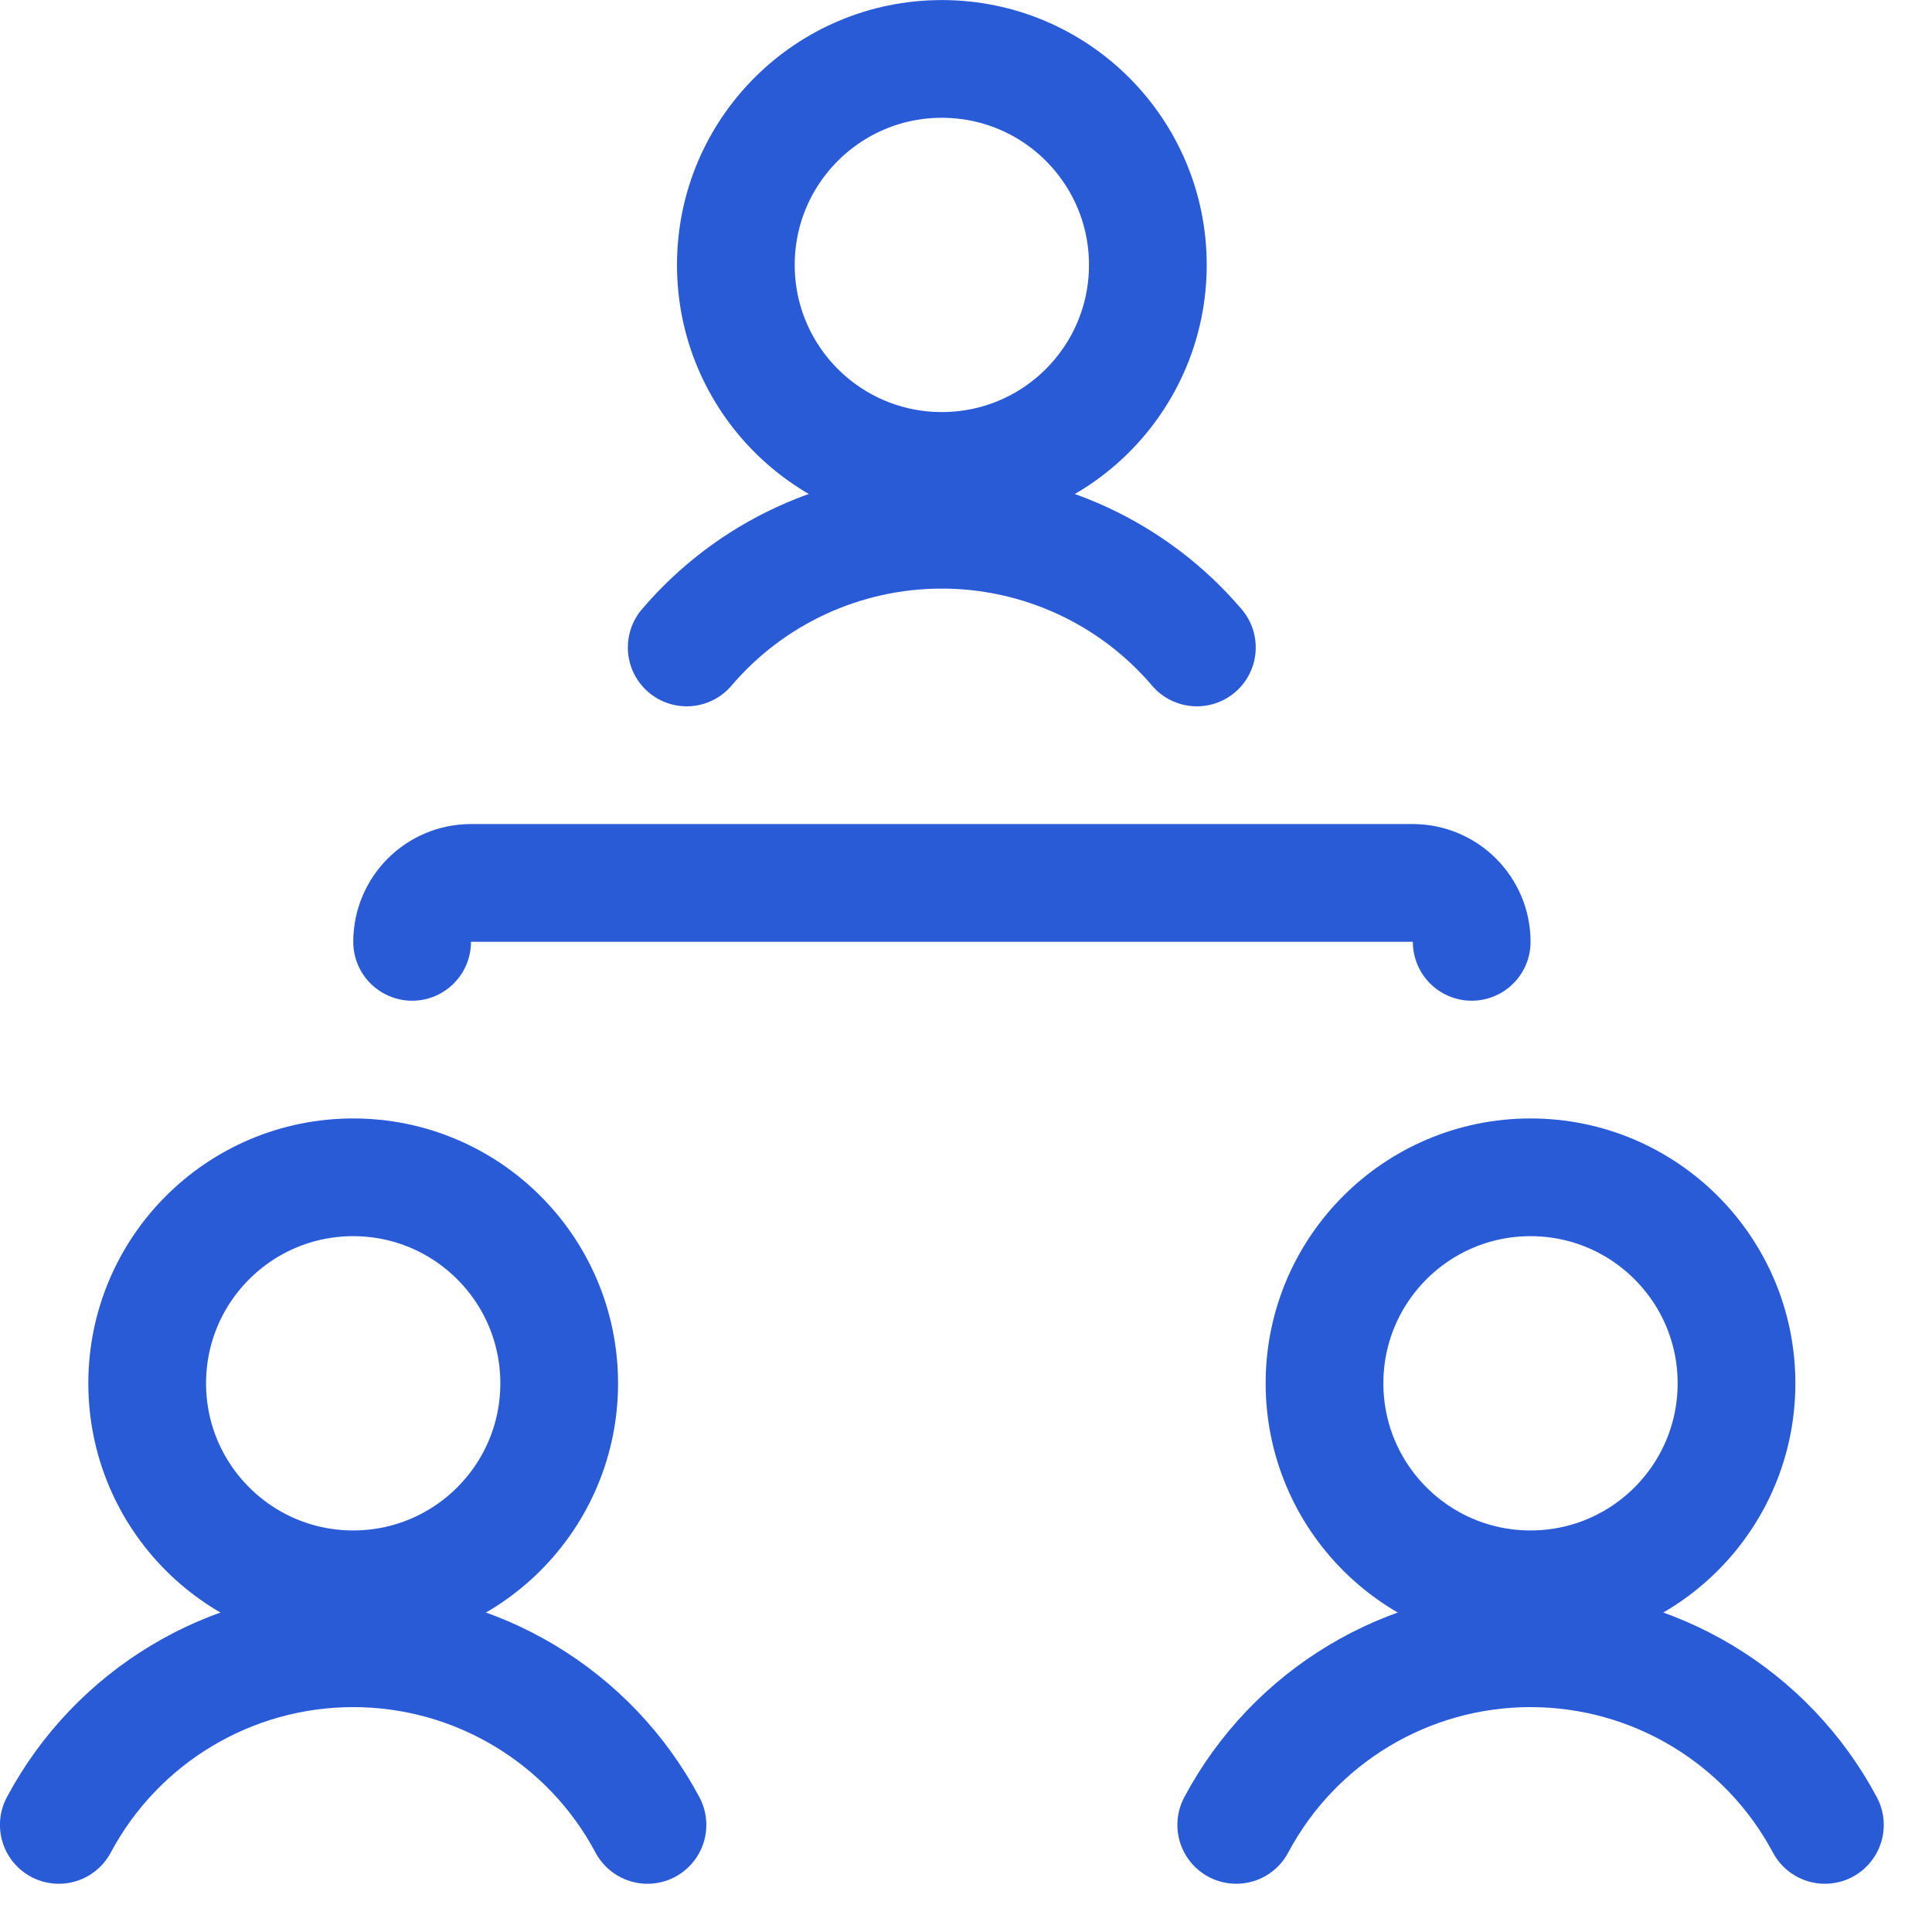
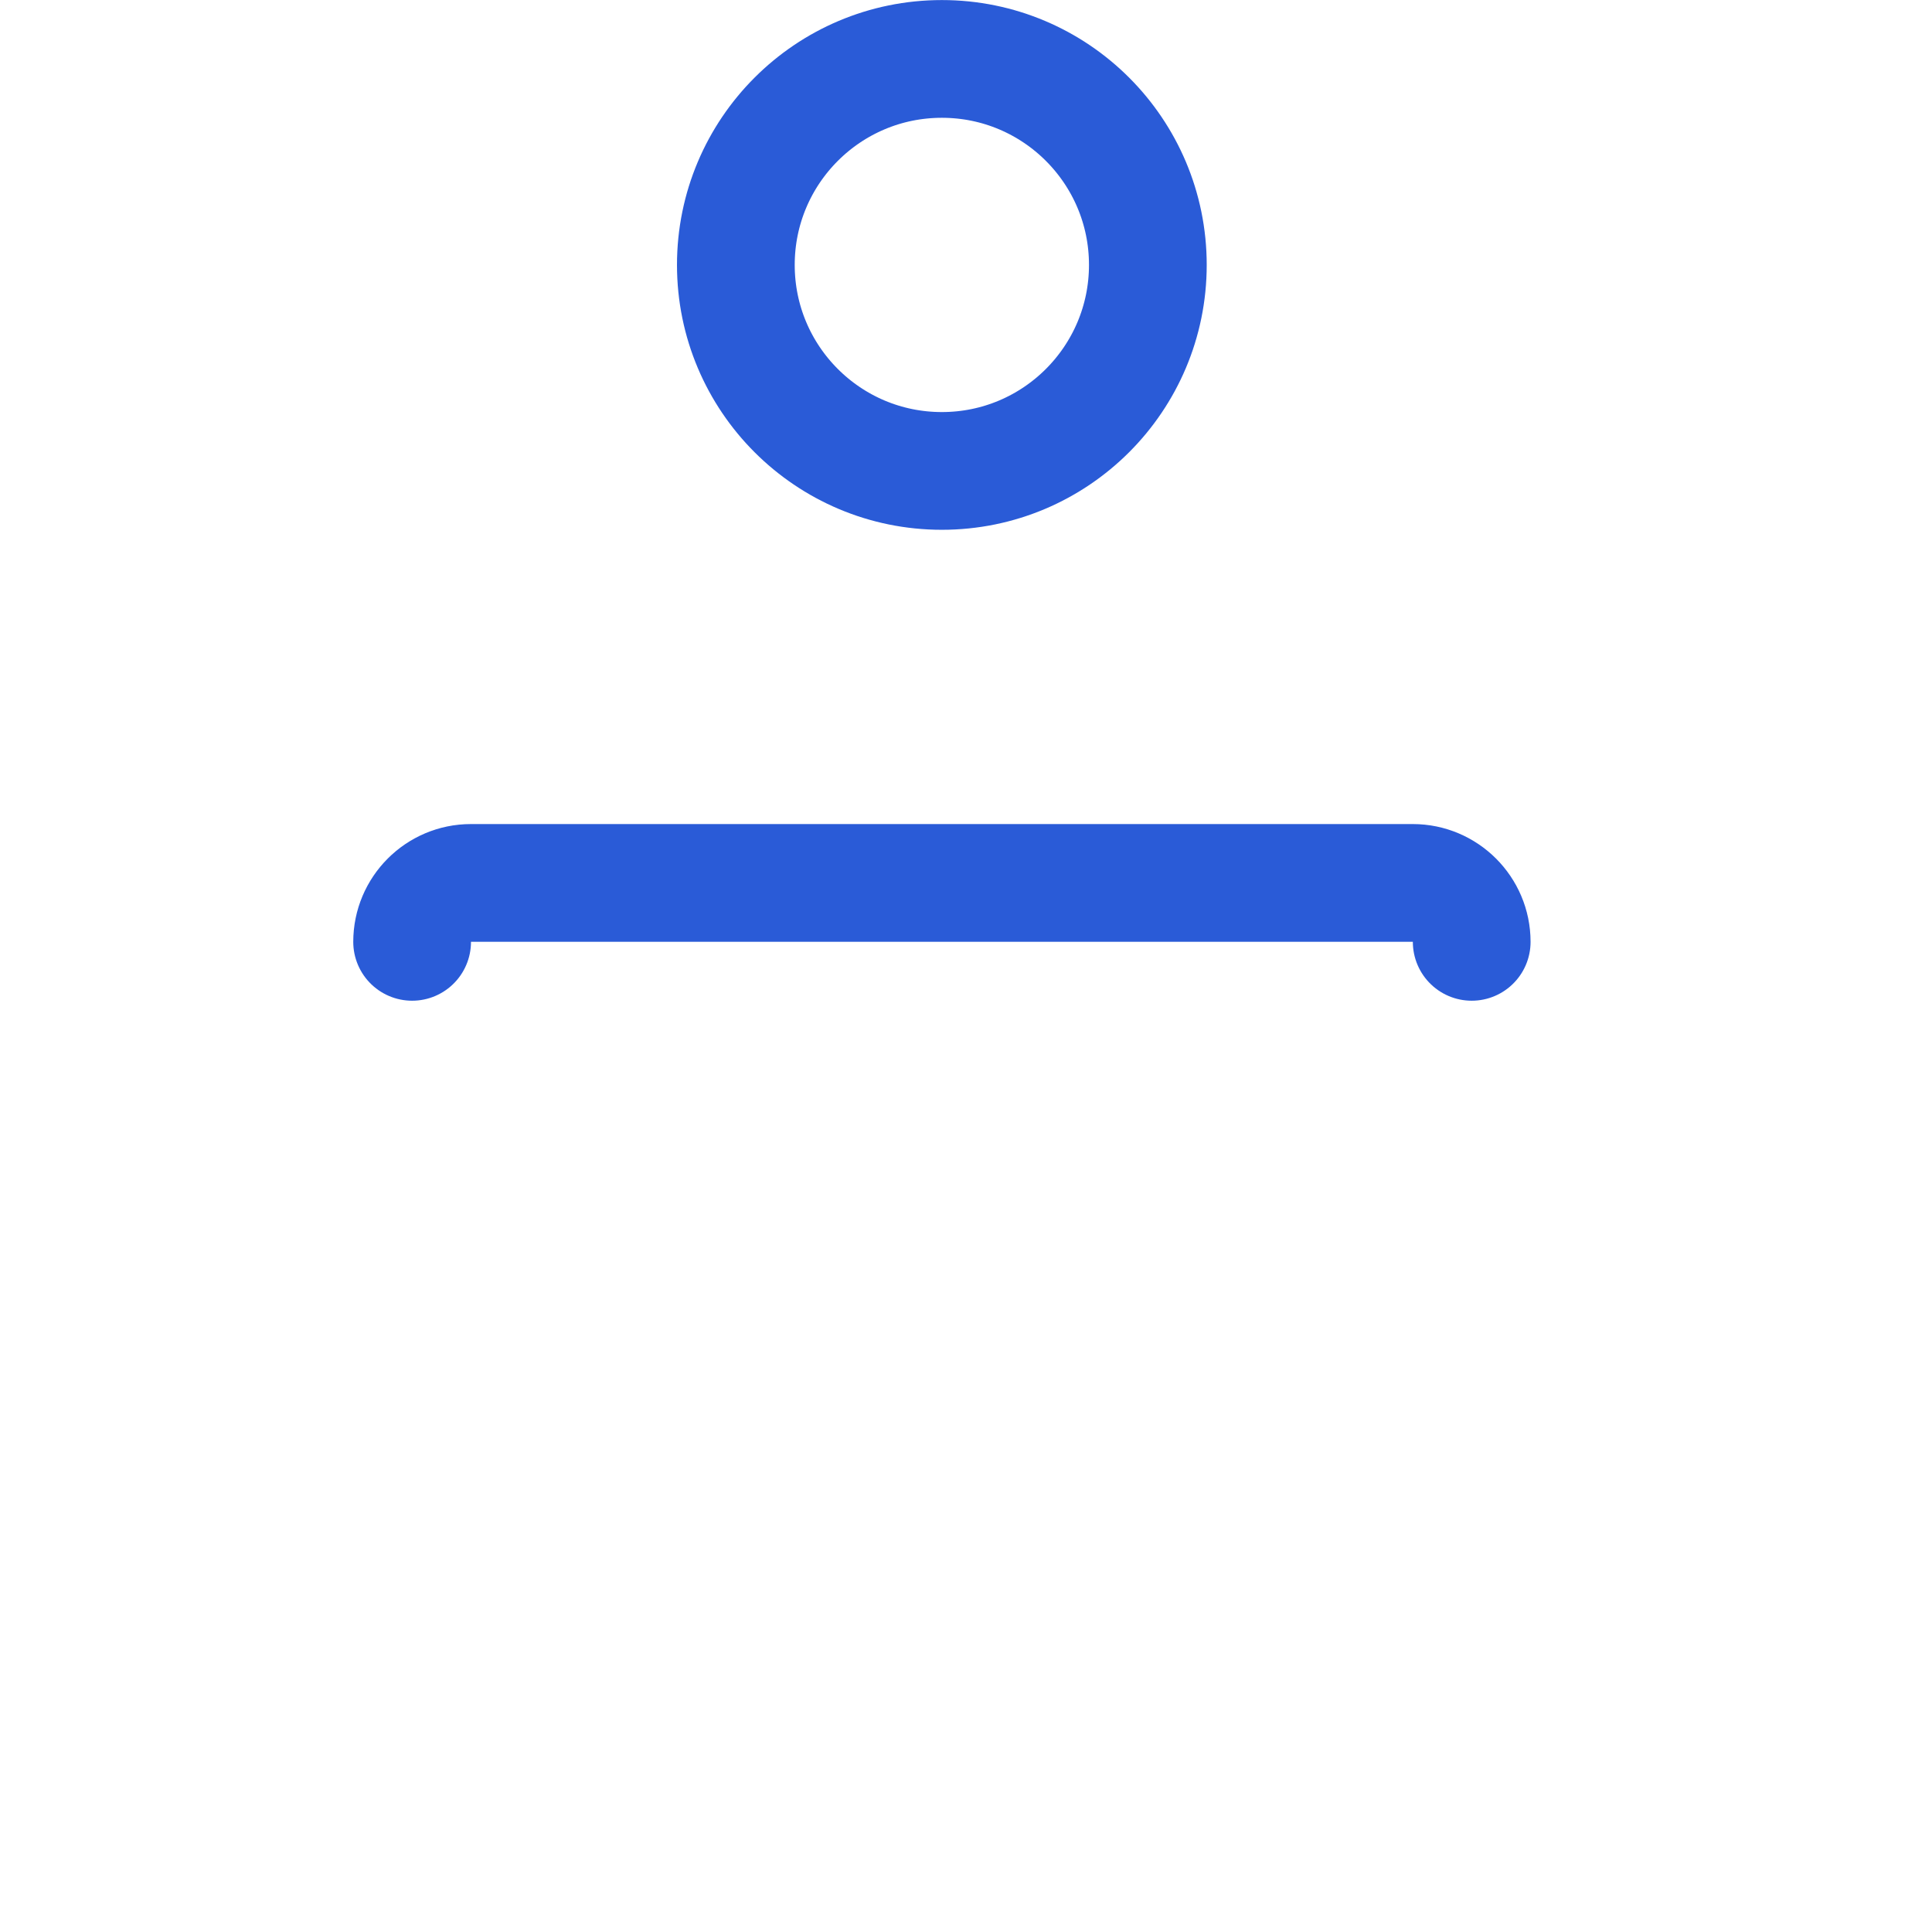
<svg xmlns="http://www.w3.org/2000/svg" width="16px" height="16px" viewBox="0 0 16 16" version="1.1">
  <title>User-Permissions</title>
  <g id="Pages" stroke="none" stroke-width="1" fill="none" fill-rule="evenodd" stroke-linecap="round" stroke-linejoin="round">
    <g id="Pricing-–-Feature-Bottom-Fold---XL" transform="translate(-941, -876)" stroke="#2A5BD7" stroke-width="0.975">
      <g id="User-Permissions" transform="translate(941, 876)">
        <path d="M12.188,7.8 C12.188,7.531 11.969,7.312 11.7,7.312 L3.9,7.312 C3.631,7.312 3.413,7.531 3.413,7.8" id="Path" />
-         <circle id="Oval" cx="2.925" cy="11.456" r="1.706" />
-         <path d="M5.362,15.113 C4.882,14.212 3.945,13.65 2.925,13.65 C1.905,13.65 0.968,14.212 0.487,15.113" id="Path" />
-         <circle id="Oval" cx="12.675" cy="11.456" r="1.706" />
-         <path d="M15.113,15.113 C14.632,14.212 13.695,13.65 12.675,13.65 C11.655,13.65 10.718,14.212 10.238,15.113" id="Path" />
        <circle id="Oval" cx="7.8" cy="2.194" r="1.706" />
-         <path d="M9.912,5.362 C9.385,4.743 8.612,4.387 7.799,4.387 C6.986,4.387 6.214,4.743 5.687,5.362" id="Path" />
      </g>
    </g>
  </g>
</svg>